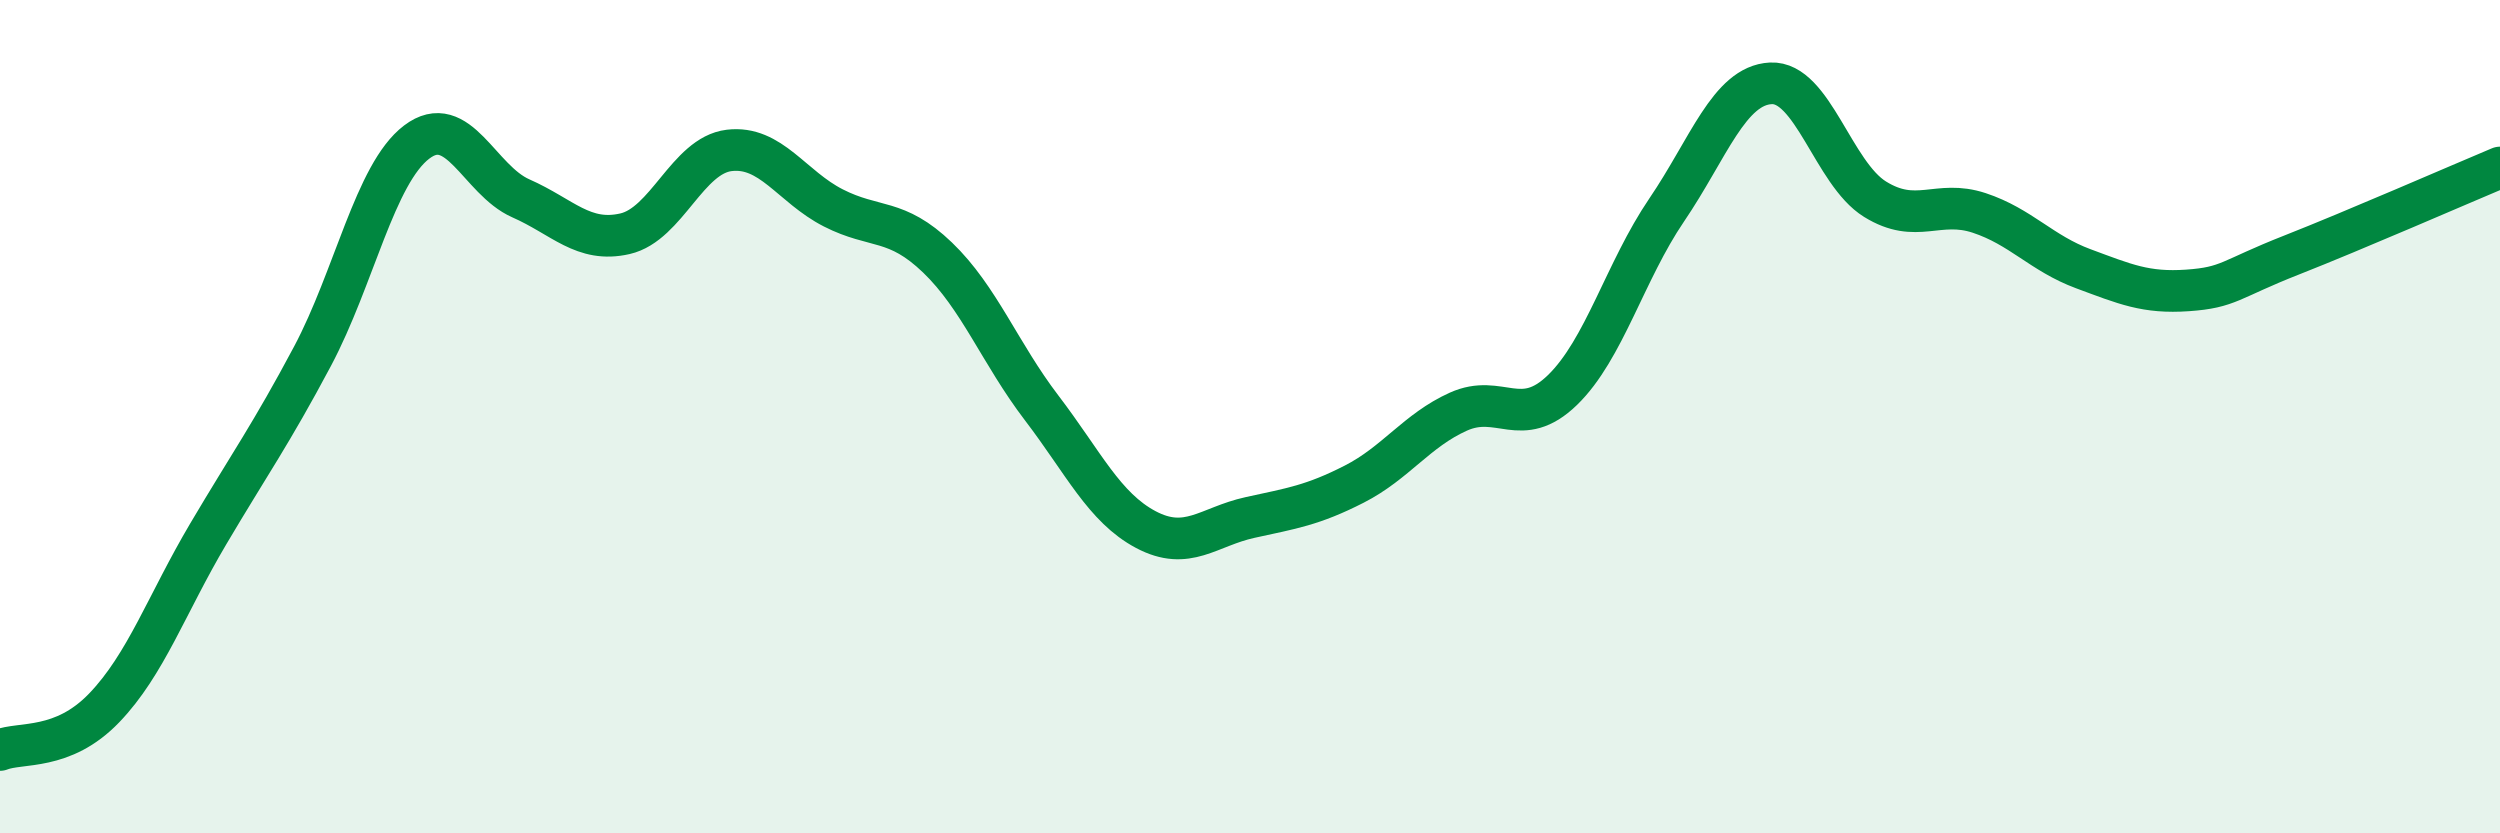
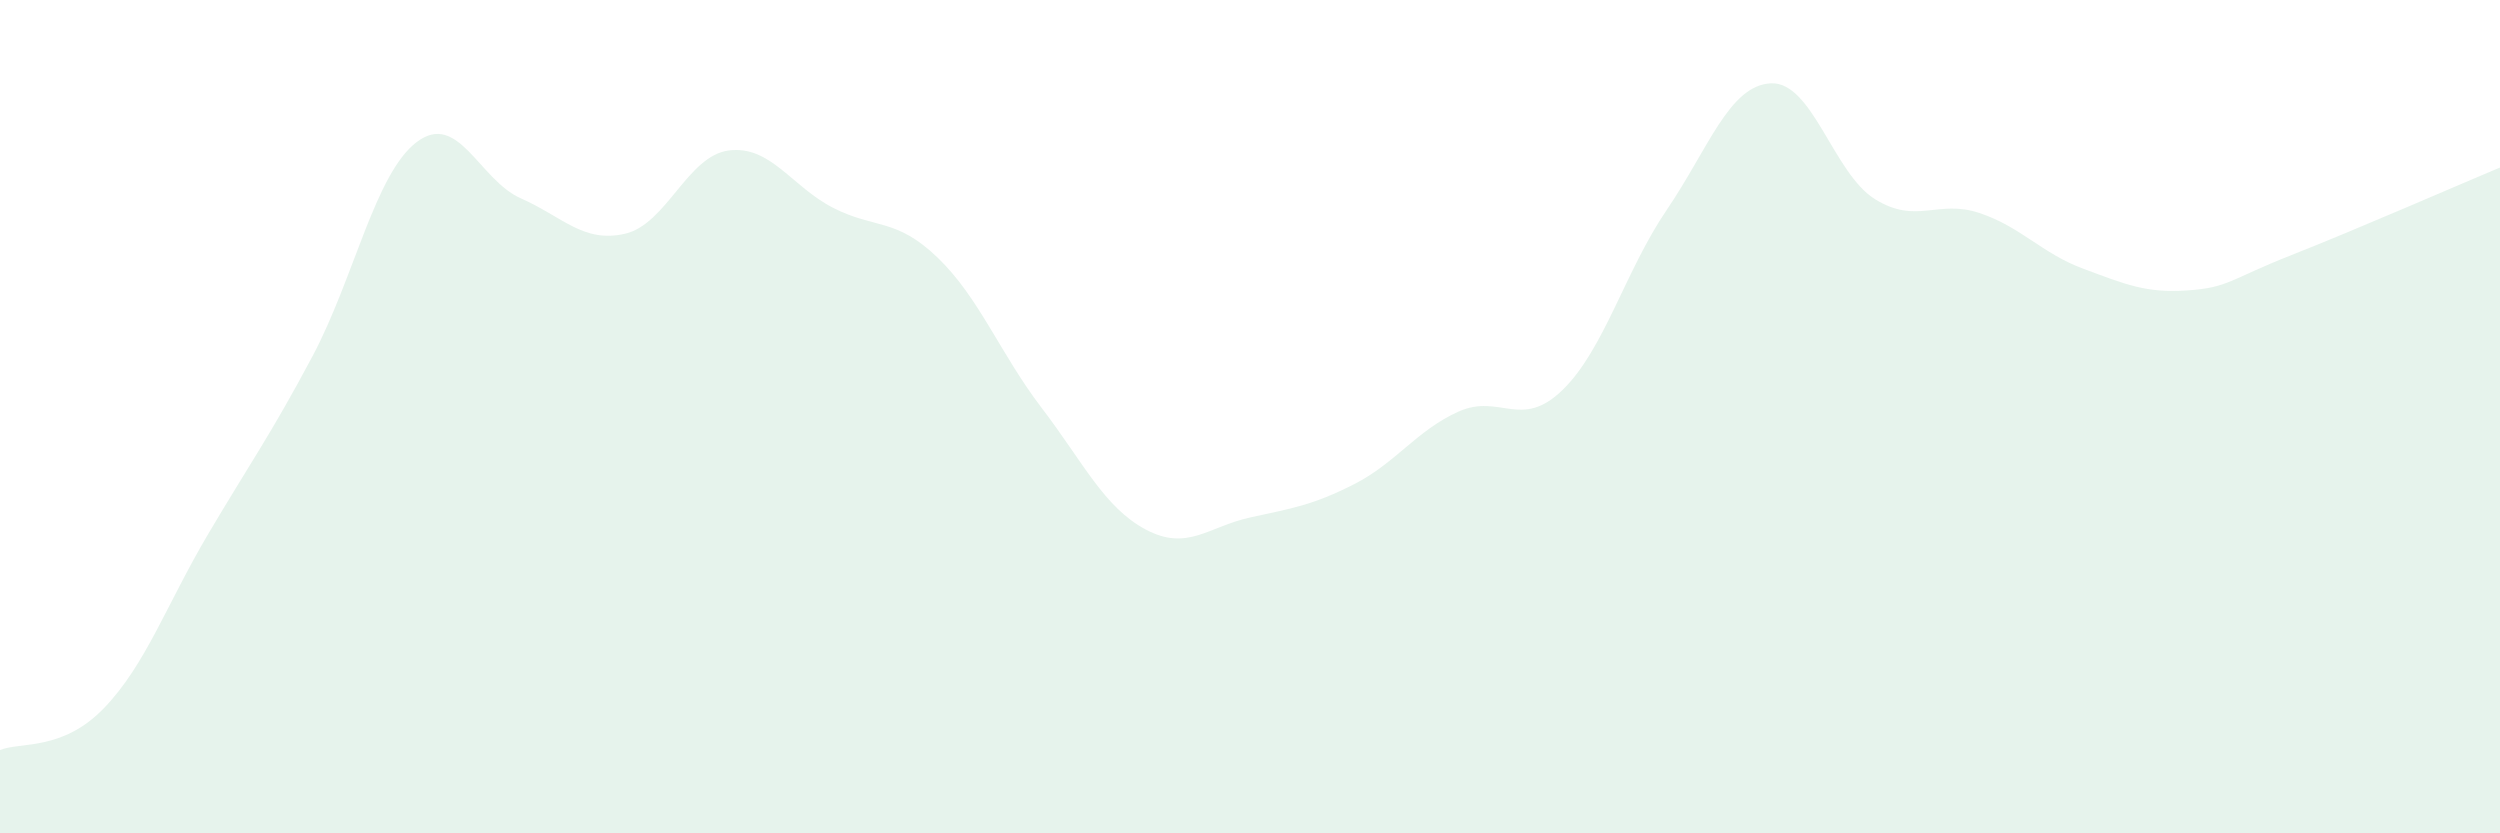
<svg xmlns="http://www.w3.org/2000/svg" width="60" height="20" viewBox="0 0 60 20">
  <path d="M 0,18 C 0.5,17.8 1.5,18.03 2.5,16.99 C 3.5,15.95 4,14.5 5,12.81 C 6,11.12 6.5,10.43 7.5,8.55 C 8.5,6.67 9,4.17 10,3.41 C 11,2.65 11.5,4.32 12.5,4.76 C 13.5,5.2 14,5.84 15,5.61 C 16,5.38 16.5,3.73 17.5,3.61 C 18.5,3.49 19,4.48 20,4.99 C 21,5.5 21.5,5.22 22.5,6.18 C 23.5,7.14 24,8.48 25,9.79 C 26,11.1 26.5,12.18 27.5,12.71 C 28.5,13.24 29,12.64 30,12.42 C 31,12.2 31.5,12.13 32.5,11.62 C 33.5,11.11 34,10.33 35,9.88 C 36,9.43 36.5,10.33 37.5,9.36 C 38.5,8.39 39,6.51 40,5.04 C 41,3.57 41.5,2.05 42.5,2 C 43.5,1.95 44,4.16 45,4.78 C 46,5.4 46.5,4.78 47.5,5.11 C 48.5,5.44 49,6.08 50,6.45 C 51,6.82 51.5,7.04 52.5,6.97 C 53.5,6.9 53.5,6.71 55,6.12 C 56.5,5.53 59,4.44 60,4.02L60 20L0 20Z" fill="#008740" opacity="0.1" stroke-linecap="round" stroke-linejoin="round" />
-   <path d="M 0,18 C 0.5,17.8 1.5,18.03 2.5,16.99 C 3.5,15.95 4,14.5 5,12.81 C 6,11.12 6.5,10.43 7.5,8.55 C 8.5,6.67 9,4.17 10,3.41 C 11,2.65 11.5,4.32 12.5,4.76 C 13.5,5.2 14,5.84 15,5.61 C 16,5.38 16.5,3.73 17.5,3.61 C 18.5,3.49 19,4.48 20,4.99 C 21,5.5 21.5,5.22 22.5,6.18 C 23.5,7.14 24,8.48 25,9.79 C 26,11.1 26.5,12.18 27.5,12.71 C 28.5,13.24 29,12.64 30,12.42 C 31,12.2 31.5,12.13 32.5,11.62 C 33.5,11.11 34,10.33 35,9.88 C 36,9.43 36.5,10.33 37.5,9.36 C 38.5,8.39 39,6.51 40,5.04 C 41,3.57 41.5,2.05 42.5,2 C 43.5,1.95 44,4.16 45,4.78 C 46,5.4 46.5,4.78 47.5,5.11 C 48.5,5.44 49,6.08 50,6.45 C 51,6.82 51.5,7.04 52.5,6.97 C 53.5,6.9 53.5,6.71 55,6.12 C 56.5,5.53 59,4.44 60,4.02" stroke="#008740" stroke-width="1" fill="none" stroke-linecap="round" stroke-linejoin="round" />
</svg>